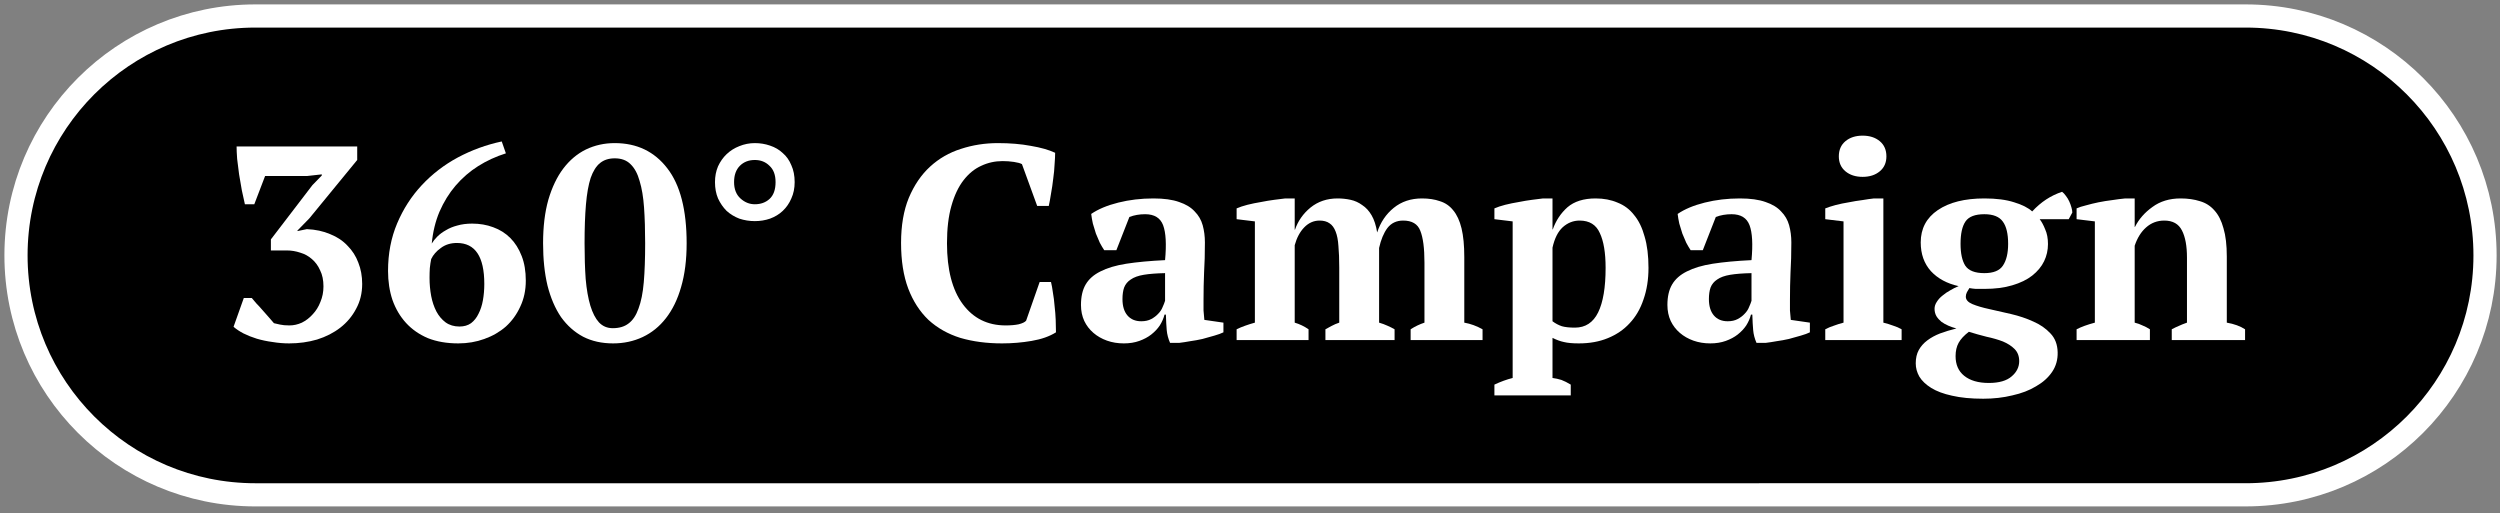
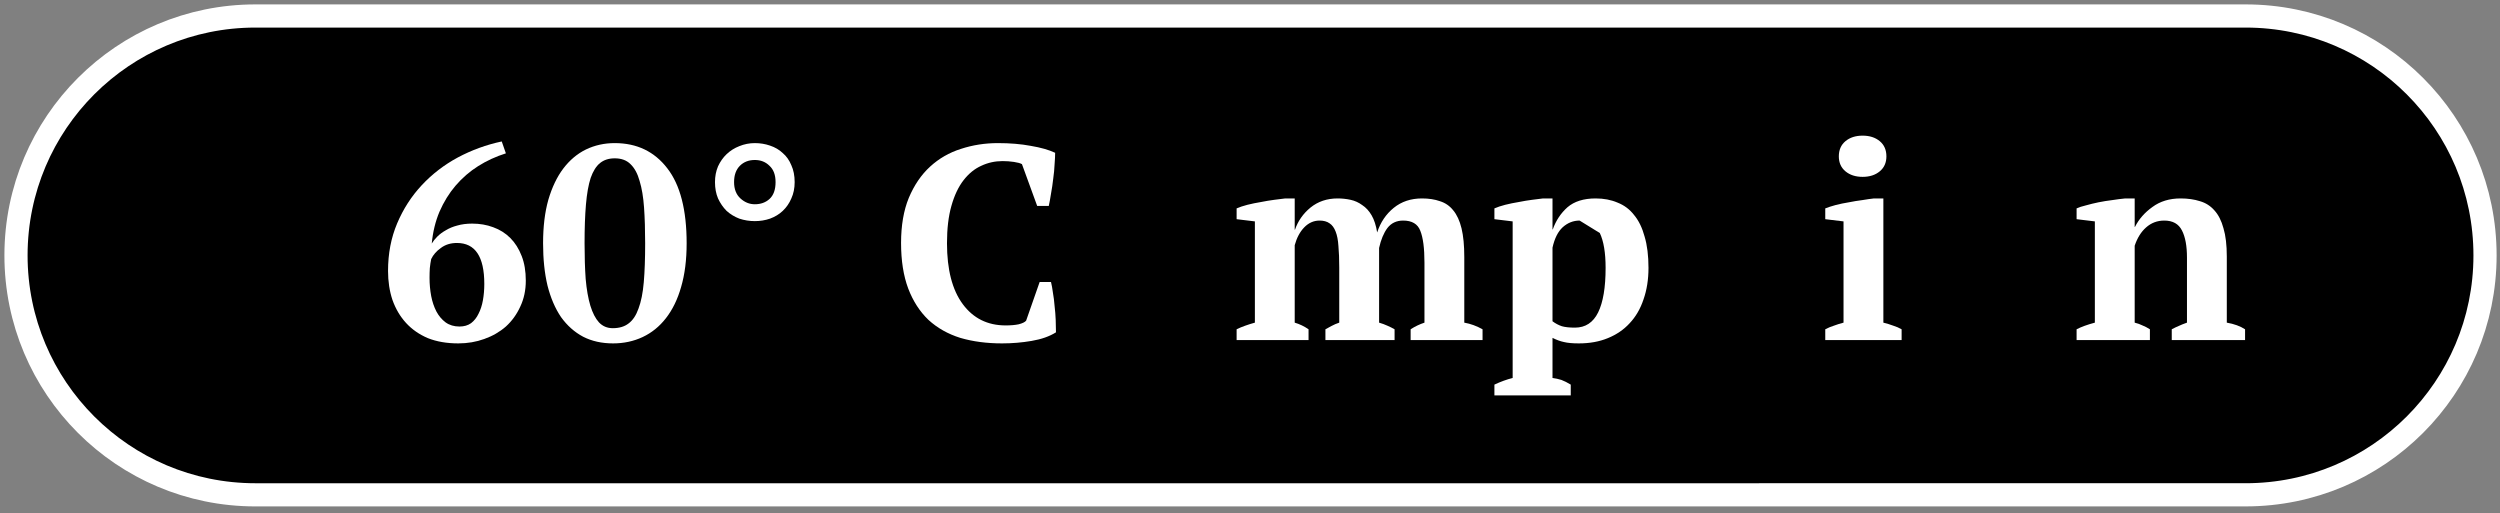
<svg xmlns="http://www.w3.org/2000/svg" width="190" height="39" viewBox="0 0 190 39" fill="none">
  <rect x="0" y="0" width="190" height="39" fill="#808080" stroke="none" />
  <path d="M19.411 1.215H170.666C180.721 1.215 188.87 9.37 188.862 19.425C188.854 29.468 180.711 37.606 170.667 37.606L19.412 37.607C9.357 37.607 1.208 29.452 1.216 19.398C1.224 9.354 9.367 1.215 19.411 1.215Z" fill="black" stroke="white" stroke-width="1.761" />
-   <path d="M21.997 24.732C22.319 24.732 22.635 24.661 22.943 24.521C23.252 24.367 23.525 24.157 23.763 23.89C24.015 23.624 24.212 23.309 24.352 22.944C24.506 22.58 24.583 22.188 24.583 21.767C24.583 21.291 24.499 20.884 24.331 20.548C24.177 20.197 23.966 19.91 23.7 19.686C23.448 19.461 23.153 19.3 22.817 19.202C22.481 19.09 22.144 19.034 21.808 19.034H20.588V18.193L23.742 14.072L24.457 13.336V13.252L23.322 13.378H20.147L19.327 15.523H18.612C18.542 15.228 18.465 14.878 18.381 14.472C18.311 14.065 18.241 13.659 18.171 13.252C18.114 12.846 18.065 12.453 18.023 12.075C17.995 11.696 17.981 11.381 17.981 11.129H27.148V12.159L23.511 16.595L22.607 17.52V17.562L23.322 17.415C23.98 17.443 24.569 17.569 25.088 17.793C25.62 18.004 26.062 18.298 26.412 18.676C26.777 19.041 27.05 19.468 27.232 19.959C27.428 20.45 27.526 20.989 27.526 21.578C27.526 22.279 27.372 22.909 27.064 23.47C26.77 24.031 26.37 24.507 25.866 24.9C25.361 25.292 24.772 25.593 24.099 25.804C23.427 26 22.719 26.098 21.976 26.098C21.555 26.098 21.135 26.063 20.715 25.993C20.294 25.937 19.895 25.853 19.516 25.741C19.152 25.629 18.815 25.495 18.507 25.341C18.212 25.187 17.96 25.019 17.75 24.837L18.528 22.65H19.138C19.222 22.748 19.334 22.881 19.474 23.049C19.628 23.204 19.782 23.372 19.937 23.554C20.105 23.736 20.266 23.919 20.42 24.101C20.574 24.283 20.707 24.437 20.82 24.563C20.96 24.591 21.114 24.626 21.282 24.668C21.464 24.71 21.703 24.732 21.997 24.732Z" fill="white" />
  <path d="M39.961 21.326C39.961 22.054 39.821 22.713 39.541 23.302C39.274 23.89 38.91 24.395 38.447 24.816C37.985 25.222 37.438 25.538 36.807 25.762C36.191 25.986 35.532 26.098 34.831 26.098C33.962 26.098 33.191 25.965 32.518 25.699C31.86 25.418 31.306 25.033 30.857 24.542C30.409 24.052 30.066 23.47 29.827 22.797C29.603 22.125 29.491 21.389 29.491 20.59C29.491 19.272 29.722 18.067 30.185 16.973C30.647 15.88 31.271 14.913 32.056 14.072C32.841 13.231 33.752 12.53 34.789 11.97C35.84 11.409 36.955 11.002 38.132 10.75L38.447 11.654C37.69 11.893 36.99 12.215 36.345 12.621C35.7 13.028 35.125 13.525 34.621 14.114C34.13 14.689 33.724 15.348 33.401 16.09C33.093 16.819 32.897 17.625 32.813 18.508C32.925 18.326 33.065 18.151 33.233 17.983C33.415 17.8 33.633 17.639 33.885 17.499C34.137 17.345 34.425 17.226 34.747 17.142C35.083 17.044 35.462 16.994 35.882 16.994C36.457 16.994 36.99 17.085 37.48 17.268C37.985 17.45 38.419 17.723 38.784 18.088C39.148 18.452 39.435 18.908 39.646 19.454C39.856 19.987 39.961 20.611 39.961 21.326ZM36.807 21.578C36.807 19.503 36.114 18.466 34.726 18.466C34.249 18.466 33.843 18.592 33.507 18.845C33.17 19.083 32.925 19.363 32.771 19.686C32.729 19.882 32.694 20.113 32.666 20.379C32.651 20.632 32.645 20.877 32.645 21.115C32.645 21.592 32.687 22.054 32.771 22.503C32.855 22.937 32.988 23.33 33.17 23.68C33.352 24.017 33.584 24.29 33.864 24.5C34.158 24.71 34.509 24.816 34.915 24.816C35.266 24.816 35.56 24.732 35.798 24.563C36.036 24.381 36.226 24.143 36.366 23.849C36.52 23.554 36.632 23.211 36.702 22.818C36.772 22.426 36.807 22.012 36.807 21.578Z" fill="white" />
  <path d="M41.274 18.487C41.274 17.226 41.407 16.125 41.673 15.186C41.953 14.233 42.332 13.441 42.809 12.81C43.299 12.166 43.874 11.682 44.532 11.36C45.205 11.037 45.934 10.876 46.719 10.876C48.401 10.876 49.733 11.514 50.714 12.79C51.695 14.051 52.185 15.95 52.185 18.487C52.185 19.749 52.045 20.856 51.765 21.809C51.499 22.748 51.113 23.54 50.609 24.185C50.118 24.816 49.529 25.292 48.843 25.615C48.156 25.937 47.406 26.098 46.593 26.098C45.738 26.098 44.981 25.93 44.322 25.593C43.663 25.243 43.103 24.745 42.64 24.101C42.192 23.442 41.848 22.643 41.61 21.704C41.386 20.765 41.274 19.693 41.274 18.487ZM44.427 18.487C44.427 19.496 44.455 20.4 44.511 21.199C44.581 21.998 44.701 22.678 44.869 23.239C45.037 23.785 45.254 24.206 45.521 24.5C45.801 24.795 46.151 24.942 46.572 24.942C47.062 24.942 47.462 24.823 47.77 24.584C48.093 24.346 48.345 23.968 48.527 23.449C48.723 22.93 48.857 22.265 48.927 21.452C48.997 20.639 49.032 19.651 49.032 18.487C49.032 17.478 49.004 16.574 48.948 15.775C48.892 14.976 48.779 14.303 48.611 13.757C48.457 13.196 48.226 12.768 47.917 12.474C47.623 12.18 47.224 12.033 46.719 12.033C46.27 12.033 45.899 12.152 45.605 12.39C45.31 12.628 45.072 13.007 44.89 13.525C44.722 14.044 44.603 14.717 44.532 15.544C44.462 16.357 44.427 17.338 44.427 18.487Z" fill="white" />
  <path d="M54.339 13.841C54.339 13.406 54.416 13.007 54.57 12.642C54.739 12.278 54.956 11.97 55.222 11.717C55.502 11.451 55.825 11.248 56.189 11.107C56.568 10.953 56.96 10.876 57.367 10.876C57.773 10.876 58.158 10.939 58.523 11.066C58.901 11.192 59.224 11.381 59.49 11.633C59.77 11.871 59.988 12.18 60.142 12.558C60.31 12.923 60.394 13.35 60.394 13.841C60.394 14.303 60.31 14.717 60.142 15.081C59.988 15.446 59.77 15.761 59.49 16.027C59.224 16.28 58.901 16.476 58.523 16.616C58.158 16.742 57.773 16.805 57.367 16.805C56.96 16.805 56.568 16.742 56.189 16.616C55.825 16.476 55.502 16.28 55.222 16.027C54.956 15.761 54.739 15.446 54.57 15.081C54.416 14.717 54.339 14.303 54.339 13.841ZM55.79 13.841C55.79 14.373 55.951 14.787 56.273 15.081C56.596 15.376 56.96 15.523 57.367 15.523C57.815 15.523 58.187 15.39 58.481 15.123C58.789 14.843 58.943 14.415 58.943 13.841C58.943 13.294 58.789 12.881 58.481 12.6C58.187 12.306 57.815 12.159 57.367 12.159C56.904 12.159 56.526 12.306 56.231 12.6C55.937 12.895 55.79 13.308 55.79 13.841Z" fill="white" />
  <path d="M79.014 21.431H79.876C79.932 21.655 79.981 21.928 80.023 22.251C80.079 22.559 80.121 22.895 80.149 23.26C80.191 23.61 80.219 23.961 80.233 24.311C80.247 24.661 80.254 24.977 80.254 25.257C79.764 25.566 79.147 25.783 78.404 25.909C77.675 26.035 76.925 26.098 76.155 26.098C74.991 26.098 73.933 25.958 72.98 25.678C72.041 25.383 71.235 24.928 70.562 24.311C69.903 23.68 69.392 22.888 69.027 21.935C68.663 20.968 68.481 19.812 68.481 18.466C68.481 17.135 68.677 15.992 69.069 15.039C69.476 14.072 70.015 13.28 70.688 12.663C71.361 12.047 72.139 11.598 73.022 11.318C73.919 11.023 74.858 10.876 75.839 10.876C76.764 10.876 77.598 10.946 78.341 11.086C79.098 11.213 79.715 11.388 80.191 11.612C80.191 11.836 80.177 12.124 80.149 12.474C80.135 12.825 80.1 13.196 80.044 13.588C80.002 13.967 79.946 14.345 79.876 14.724C79.82 15.088 79.764 15.397 79.708 15.649H78.825L77.668 12.474C77.542 12.404 77.339 12.348 77.059 12.306C76.778 12.264 76.491 12.243 76.197 12.243C75.622 12.243 75.082 12.362 74.578 12.6C74.073 12.825 73.625 13.189 73.232 13.694C72.84 14.198 72.531 14.85 72.307 15.649C72.083 16.434 71.971 17.38 71.971 18.487C71.971 20.491 72.37 22.033 73.169 23.113C73.968 24.192 75.054 24.732 76.428 24.732C76.82 24.732 77.15 24.703 77.416 24.647C77.696 24.577 77.886 24.486 77.984 24.374L79.014 21.431Z" fill="white" />
-   <path d="M91.468 22.797C91.468 23.106 91.468 23.372 91.468 23.596C91.482 23.82 91.503 24.059 91.531 24.311L92.981 24.521V25.257C92.813 25.341 92.582 25.425 92.288 25.509C92.007 25.593 91.706 25.678 91.384 25.762C91.075 25.832 90.767 25.888 90.459 25.93C90.15 25.986 89.877 26.028 89.639 26.056H88.924C88.784 25.734 88.7 25.411 88.671 25.089C88.643 24.767 88.622 24.374 88.608 23.912H88.503C88.433 24.192 88.314 24.465 88.146 24.732C87.978 24.984 87.76 25.215 87.494 25.425C87.242 25.622 86.94 25.783 86.59 25.909C86.24 26.035 85.847 26.098 85.413 26.098C84.95 26.098 84.523 26.028 84.13 25.888C83.738 25.748 83.394 25.552 83.1 25.299C82.806 25.047 82.574 24.745 82.406 24.395C82.238 24.031 82.154 23.624 82.154 23.176C82.154 22.545 82.273 22.026 82.511 21.62C82.749 21.213 83.121 20.884 83.626 20.632C84.144 20.365 84.803 20.169 85.602 20.043C86.415 19.917 87.396 19.826 88.545 19.77C88.657 18.564 88.608 17.681 88.398 17.121C88.188 16.56 87.732 16.28 87.032 16.28C86.597 16.28 86.198 16.35 85.833 16.49L84.845 19.013H83.92C83.808 18.845 83.696 18.655 83.584 18.445C83.485 18.221 83.387 17.99 83.289 17.751C83.205 17.499 83.128 17.247 83.058 16.994C83.002 16.742 82.96 16.497 82.932 16.259C83.464 15.894 84.151 15.607 84.992 15.397C85.833 15.186 86.723 15.081 87.662 15.081C88.461 15.081 89.113 15.172 89.618 15.354C90.122 15.523 90.515 15.761 90.795 16.069C91.089 16.364 91.293 16.714 91.405 17.121C91.517 17.527 91.573 17.962 91.573 18.424C91.573 19.265 91.552 20.029 91.51 20.716C91.482 21.389 91.468 22.082 91.468 22.797ZM86.737 24.416C87.032 24.416 87.284 24.36 87.494 24.248C87.704 24.136 87.879 24.003 88.02 23.849C88.174 23.694 88.286 23.526 88.356 23.344C88.44 23.162 88.503 23 88.545 22.86V20.758C87.887 20.772 87.347 20.814 86.926 20.884C86.506 20.954 86.177 21.073 85.938 21.241C85.7 21.396 85.532 21.599 85.434 21.851C85.35 22.089 85.308 22.384 85.308 22.734C85.308 23.267 85.434 23.68 85.686 23.975C85.938 24.269 86.289 24.416 86.737 24.416Z" fill="white" />
  <path d="M105.988 25.846H100.732V25.026C100.872 24.942 101.026 24.858 101.195 24.774C101.377 24.675 101.573 24.591 101.783 24.521V20.337C101.783 19.693 101.762 19.146 101.72 18.697C101.692 18.249 101.622 17.884 101.51 17.604C101.398 17.31 101.244 17.1 101.047 16.973C100.851 16.833 100.599 16.763 100.291 16.763C99.842 16.763 99.45 16.938 99.113 17.289C98.791 17.625 98.552 18.074 98.398 18.634V24.521C98.777 24.633 99.127 24.802 99.45 25.026V25.846H93.983V25.026C94.179 24.928 94.397 24.837 94.635 24.753C94.873 24.668 95.118 24.591 95.371 24.521V16.826L93.983 16.658V15.838C94.207 15.74 94.481 15.649 94.803 15.565C95.139 15.481 95.483 15.411 95.833 15.354C96.184 15.284 96.52 15.228 96.843 15.186C97.179 15.144 97.459 15.109 97.683 15.081H98.398V17.457H98.419C98.644 16.798 99.036 16.238 99.597 15.775C100.171 15.312 100.858 15.081 101.657 15.081C101.994 15.081 102.323 15.116 102.645 15.186C102.968 15.256 103.262 15.39 103.528 15.586C103.809 15.768 104.047 16.027 104.243 16.364C104.439 16.7 104.58 17.135 104.664 17.667C104.916 16.896 105.336 16.273 105.925 15.796C106.514 15.319 107.229 15.081 108.07 15.081C108.588 15.081 109.044 15.151 109.436 15.291C109.843 15.418 110.179 15.649 110.445 15.985C110.726 16.322 110.936 16.777 111.076 17.352C111.216 17.927 111.286 18.655 111.286 19.538V24.521C111.763 24.605 112.226 24.774 112.674 25.026V25.846H107.208V25.026C107.53 24.816 107.88 24.647 108.259 24.521V19.959C108.259 18.866 108.154 18.06 107.944 17.541C107.747 17.023 107.313 16.763 106.64 16.763C106.135 16.763 105.736 16.952 105.442 17.331C105.161 17.709 104.951 18.214 104.811 18.845V24.521C105.049 24.591 105.259 24.668 105.442 24.753C105.638 24.837 105.82 24.928 105.988 25.026V25.846Z" fill="white" />
-   <path d="M119.377 30.051H113.575V29.231C114.051 29.006 114.514 28.838 114.962 28.726V16.826L113.575 16.658V15.838C113.799 15.74 114.072 15.649 114.395 15.565C114.731 15.481 115.074 15.411 115.425 15.354C115.775 15.284 116.112 15.228 116.434 15.186C116.77 15.144 117.051 15.109 117.275 15.081H117.99V17.436H118.011C118.249 16.763 118.62 16.203 119.125 15.754C119.644 15.306 120.359 15.081 121.27 15.081C121.886 15.081 122.44 15.186 122.931 15.397C123.435 15.593 123.856 15.908 124.192 16.343C124.542 16.763 124.809 17.31 124.991 17.983C125.187 18.641 125.285 19.433 125.285 20.358C125.285 21.241 125.159 22.04 124.907 22.755C124.669 23.47 124.318 24.073 123.856 24.563C123.407 25.054 122.853 25.432 122.195 25.699C121.55 25.965 120.814 26.098 119.987 26.098C119.511 26.098 119.132 26.063 118.852 25.993C118.585 25.937 118.298 25.832 117.99 25.678V28.726C118.214 28.754 118.438 28.803 118.663 28.873C118.887 28.957 119.125 29.077 119.377 29.231V30.051ZM120.05 16.763C119.574 16.763 119.146 16.931 118.768 17.268C118.403 17.604 118.144 18.123 117.99 18.824V24.416C118.214 24.584 118.452 24.71 118.705 24.795C118.957 24.865 119.286 24.9 119.693 24.9C120.492 24.9 121.08 24.514 121.459 23.743C121.837 22.973 122.026 21.844 122.026 20.358C122.026 19.209 121.879 18.326 121.585 17.709C121.305 17.078 120.793 16.763 120.05 16.763Z" fill="white" />
-   <path d="M136.037 22.797C136.037 23.106 136.037 23.372 136.037 23.596C136.051 23.82 136.072 24.059 136.1 24.311L137.551 24.521V25.257C137.382 25.341 137.151 25.425 136.857 25.509C136.576 25.593 136.275 25.678 135.953 25.762C135.644 25.832 135.336 25.888 135.028 25.93C134.719 25.986 134.446 26.028 134.208 26.056H133.493C133.353 25.734 133.269 25.411 133.241 25.089C133.212 24.767 133.191 24.374 133.177 23.912H133.072C133.002 24.192 132.883 24.465 132.715 24.732C132.547 24.984 132.329 25.215 132.063 25.425C131.811 25.622 131.509 25.783 131.159 25.909C130.809 26.035 130.416 26.098 129.982 26.098C129.519 26.098 129.092 26.028 128.699 25.888C128.307 25.748 127.963 25.552 127.669 25.299C127.375 25.047 127.143 24.745 126.975 24.395C126.807 24.031 126.723 23.624 126.723 23.176C126.723 22.545 126.842 22.026 127.08 21.62C127.319 21.213 127.69 20.884 128.195 20.632C128.713 20.365 129.372 20.169 130.171 20.043C130.984 19.917 131.965 19.826 133.114 19.77C133.226 18.564 133.177 17.681 132.967 17.121C132.757 16.56 132.301 16.28 131.601 16.28C131.166 16.28 130.767 16.35 130.402 16.49L129.414 19.013H128.489C128.377 18.845 128.265 18.655 128.153 18.445C128.054 18.221 127.956 17.99 127.858 17.751C127.774 17.499 127.697 17.247 127.627 16.994C127.571 16.742 127.529 16.497 127.501 16.259C128.033 15.894 128.72 15.607 129.561 15.397C130.402 15.186 131.292 15.081 132.231 15.081C133.03 15.081 133.682 15.172 134.187 15.354C134.691 15.523 135.084 15.761 135.364 16.069C135.658 16.364 135.862 16.714 135.974 17.121C136.086 17.527 136.142 17.962 136.142 18.424C136.142 19.265 136.121 20.029 136.079 20.716C136.051 21.389 136.037 22.082 136.037 22.797ZM131.306 24.416C131.601 24.416 131.853 24.36 132.063 24.248C132.273 24.136 132.449 24.003 132.589 23.849C132.743 23.694 132.855 23.526 132.925 23.344C133.009 23.162 133.072 23 133.114 22.86V20.758C132.456 20.772 131.916 20.814 131.495 20.884C131.075 20.954 130.746 21.073 130.507 21.241C130.269 21.396 130.101 21.599 130.003 21.851C129.919 22.089 129.877 22.384 129.877 22.734C129.877 23.267 130.003 23.68 130.255 23.975C130.507 24.269 130.858 24.416 131.306 24.416Z" fill="white" />
+   <path d="M119.377 30.051H113.575V29.231C114.051 29.006 114.514 28.838 114.962 28.726V16.826L113.575 16.658V15.838C113.799 15.74 114.072 15.649 114.395 15.565C114.731 15.481 115.074 15.411 115.425 15.354C115.775 15.284 116.112 15.228 116.434 15.186C116.77 15.144 117.051 15.109 117.275 15.081H117.99V17.436H118.011C118.249 16.763 118.62 16.203 119.125 15.754C119.644 15.306 120.359 15.081 121.27 15.081C121.886 15.081 122.44 15.186 122.931 15.397C123.435 15.593 123.856 15.908 124.192 16.343C124.542 16.763 124.809 17.31 124.991 17.983C125.187 18.641 125.285 19.433 125.285 20.358C125.285 21.241 125.159 22.04 124.907 22.755C124.669 23.47 124.318 24.073 123.856 24.563C123.407 25.054 122.853 25.432 122.195 25.699C121.55 25.965 120.814 26.098 119.987 26.098C119.511 26.098 119.132 26.063 118.852 25.993C118.585 25.937 118.298 25.832 117.99 25.678V28.726C118.214 28.754 118.438 28.803 118.663 28.873C118.887 28.957 119.125 29.077 119.377 29.231V30.051ZM120.05 16.763C119.574 16.763 119.146 16.931 118.768 17.268C118.403 17.604 118.144 18.123 117.99 18.824V24.416C118.214 24.584 118.452 24.71 118.705 24.795C118.957 24.865 119.286 24.9 119.693 24.9C120.492 24.9 121.08 24.514 121.459 23.743C121.837 22.973 122.026 21.844 122.026 20.358C122.026 19.209 121.879 18.326 121.585 17.709Z" fill="white" />
  <path d="M144.523 25.846H138.72V25.026C138.931 24.914 139.148 24.823 139.372 24.753C139.596 24.668 139.842 24.591 140.108 24.521V16.826L138.72 16.658V15.838C138.931 15.754 139.19 15.67 139.498 15.586C139.821 15.502 140.157 15.432 140.507 15.376C140.858 15.306 141.201 15.249 141.538 15.207C141.874 15.151 142.168 15.109 142.421 15.081H143.136V24.521C143.416 24.591 143.668 24.668 143.892 24.753C144.117 24.823 144.327 24.914 144.523 25.026V25.846ZM139.751 11.885C139.751 11.395 139.919 11.009 140.255 10.729C140.592 10.449 141.026 10.309 141.559 10.309C142.091 10.309 142.526 10.449 142.862 10.729C143.199 11.009 143.367 11.395 143.367 11.885C143.367 12.362 143.199 12.74 142.862 13.021C142.526 13.301 142.091 13.441 141.559 13.441C141.026 13.441 140.592 13.301 140.255 13.021C139.919 12.74 139.751 12.362 139.751 11.885Z" fill="white" />
-   <path d="M150.81 15.081C151.721 15.081 152.478 15.179 153.081 15.376C153.684 15.558 154.139 15.789 154.447 16.069C155.106 15.354 155.863 14.857 156.718 14.577C156.816 14.647 156.914 14.752 157.012 14.892C157.111 15.018 157.195 15.158 157.265 15.312C157.335 15.467 157.391 15.621 157.433 15.775C157.475 15.929 157.496 16.055 157.496 16.154L157.223 16.658H155.015C155.169 16.854 155.31 17.114 155.436 17.436C155.576 17.744 155.646 18.116 155.646 18.55C155.646 19.013 155.548 19.447 155.352 19.854C155.155 20.26 154.854 20.625 154.447 20.947C154.055 21.255 153.55 21.501 152.934 21.683C152.331 21.865 151.623 21.956 150.81 21.956C150.572 21.956 150.355 21.956 150.158 21.956C149.976 21.942 149.815 21.921 149.675 21.893C149.619 21.977 149.556 22.082 149.486 22.209C149.43 22.321 149.402 22.433 149.402 22.545C149.402 22.783 149.57 22.973 149.906 23.113C150.243 23.253 150.67 23.379 151.189 23.491C151.707 23.603 152.261 23.729 152.85 23.869C153.452 24.01 154.013 24.199 154.532 24.437C155.05 24.661 155.485 24.963 155.835 25.341C156.186 25.706 156.368 26.182 156.382 26.771C156.396 27.332 156.256 27.829 155.961 28.264C155.667 28.698 155.26 29.063 154.742 29.357C154.237 29.665 153.635 29.897 152.934 30.051C152.247 30.219 151.511 30.303 150.726 30.303C149.801 30.303 149.009 30.226 148.35 30.072C147.706 29.932 147.18 29.735 146.773 29.483C146.367 29.231 146.066 28.944 145.869 28.621C145.687 28.299 145.596 27.962 145.596 27.612C145.596 27.219 145.673 26.883 145.827 26.603C145.982 26.322 146.199 26.077 146.479 25.867C146.759 25.657 147.082 25.481 147.446 25.341C147.825 25.201 148.238 25.075 148.687 24.963C148.476 24.907 148.273 24.837 148.077 24.753C147.881 24.668 147.706 24.57 147.551 24.458C147.397 24.332 147.271 24.192 147.173 24.038C147.075 23.869 147.026 23.68 147.026 23.47C147.026 23.288 147.082 23.113 147.194 22.944C147.306 22.762 147.453 22.601 147.635 22.461C147.818 22.307 148.014 22.174 148.224 22.061C148.434 21.935 148.645 21.83 148.855 21.746C147.972 21.55 147.271 21.171 146.752 20.611C146.234 20.036 145.975 19.307 145.975 18.424C145.975 17.373 146.409 16.553 147.278 15.964C148.147 15.376 149.324 15.081 150.81 15.081ZM153.459 27.444C153.459 27.065 153.34 26.757 153.102 26.519C152.878 26.294 152.583 26.105 152.219 25.951C151.854 25.811 151.441 25.692 150.978 25.593C150.53 25.481 150.081 25.355 149.633 25.215C149.268 25.495 149.009 25.776 148.855 26.056C148.701 26.336 148.624 26.673 148.624 27.065C148.624 27.71 148.841 28.208 149.275 28.558C149.724 28.922 150.348 29.105 151.147 29.105C151.932 29.105 152.513 28.936 152.892 28.6C153.27 28.278 153.459 27.892 153.459 27.444ZM149.002 18.529C149.002 19.258 149.121 19.812 149.36 20.19C149.612 20.569 150.095 20.758 150.81 20.758C151.497 20.758 151.967 20.569 152.219 20.19C152.485 19.798 152.618 19.244 152.618 18.529C152.618 17.772 152.485 17.212 152.219 16.847C151.953 16.469 151.483 16.28 150.81 16.28C150.109 16.28 149.633 16.462 149.381 16.826C149.128 17.191 149.002 17.758 149.002 18.529Z" fill="white" />
  <path d="M170.625 25.846H165.053V25.026C165.236 24.928 165.411 24.844 165.579 24.774C165.761 24.689 165.972 24.605 166.21 24.521V19.581C166.21 18.697 166.084 18.011 165.831 17.52C165.579 17.015 165.131 16.763 164.486 16.763C163.953 16.763 163.491 16.938 163.098 17.289C162.72 17.625 162.432 18.088 162.236 18.676V24.521C162.46 24.577 162.657 24.647 162.825 24.732C163.007 24.802 163.196 24.9 163.393 25.026V25.846H157.821V25.026C158.171 24.844 158.634 24.675 159.209 24.521V16.826L157.821 16.658V15.838C158.003 15.754 158.241 15.677 158.536 15.607C158.83 15.523 159.146 15.446 159.482 15.376C159.832 15.306 160.183 15.249 160.533 15.207C160.898 15.151 161.227 15.109 161.521 15.081H162.236V17.247H162.257C162.552 16.658 162.993 16.154 163.582 15.733C164.17 15.298 164.885 15.081 165.726 15.081C166.273 15.081 166.763 15.151 167.198 15.291C167.632 15.418 167.997 15.649 168.291 15.985C168.6 16.322 168.831 16.777 168.985 17.352C169.153 17.913 169.237 18.627 169.237 19.496V24.521C169.798 24.619 170.261 24.788 170.625 25.026V25.846Z" fill="white" />
</svg>